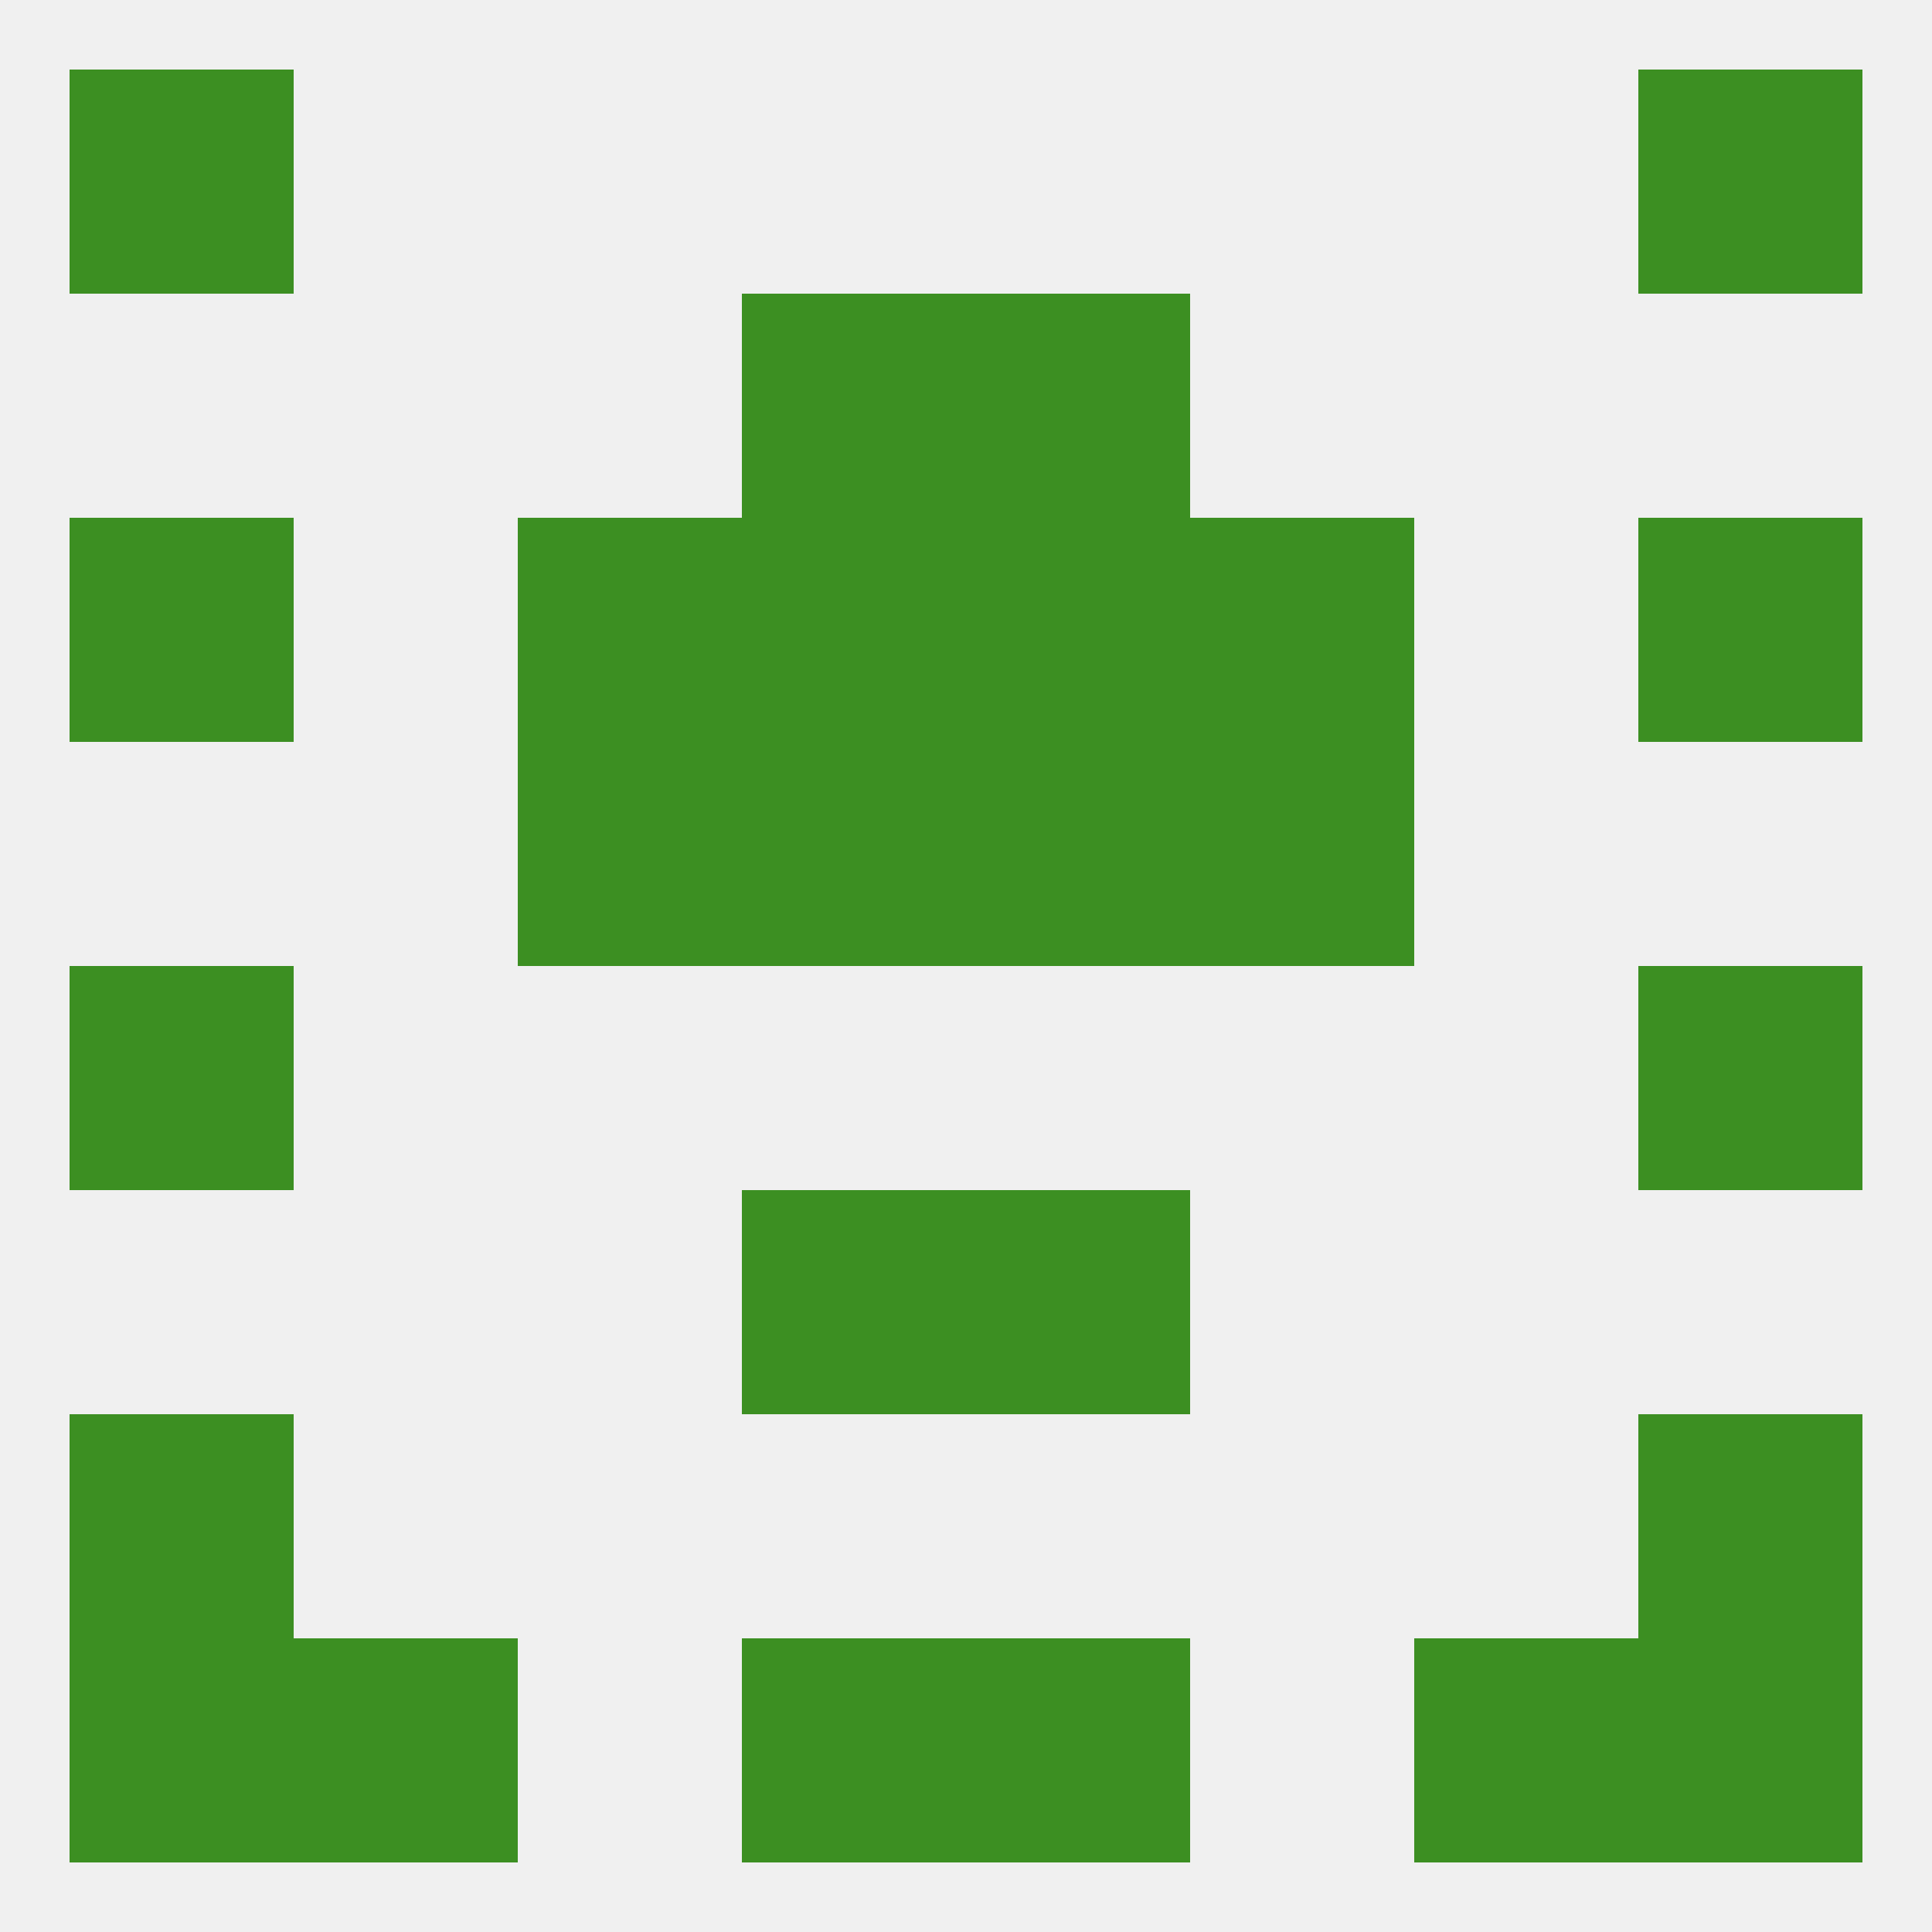
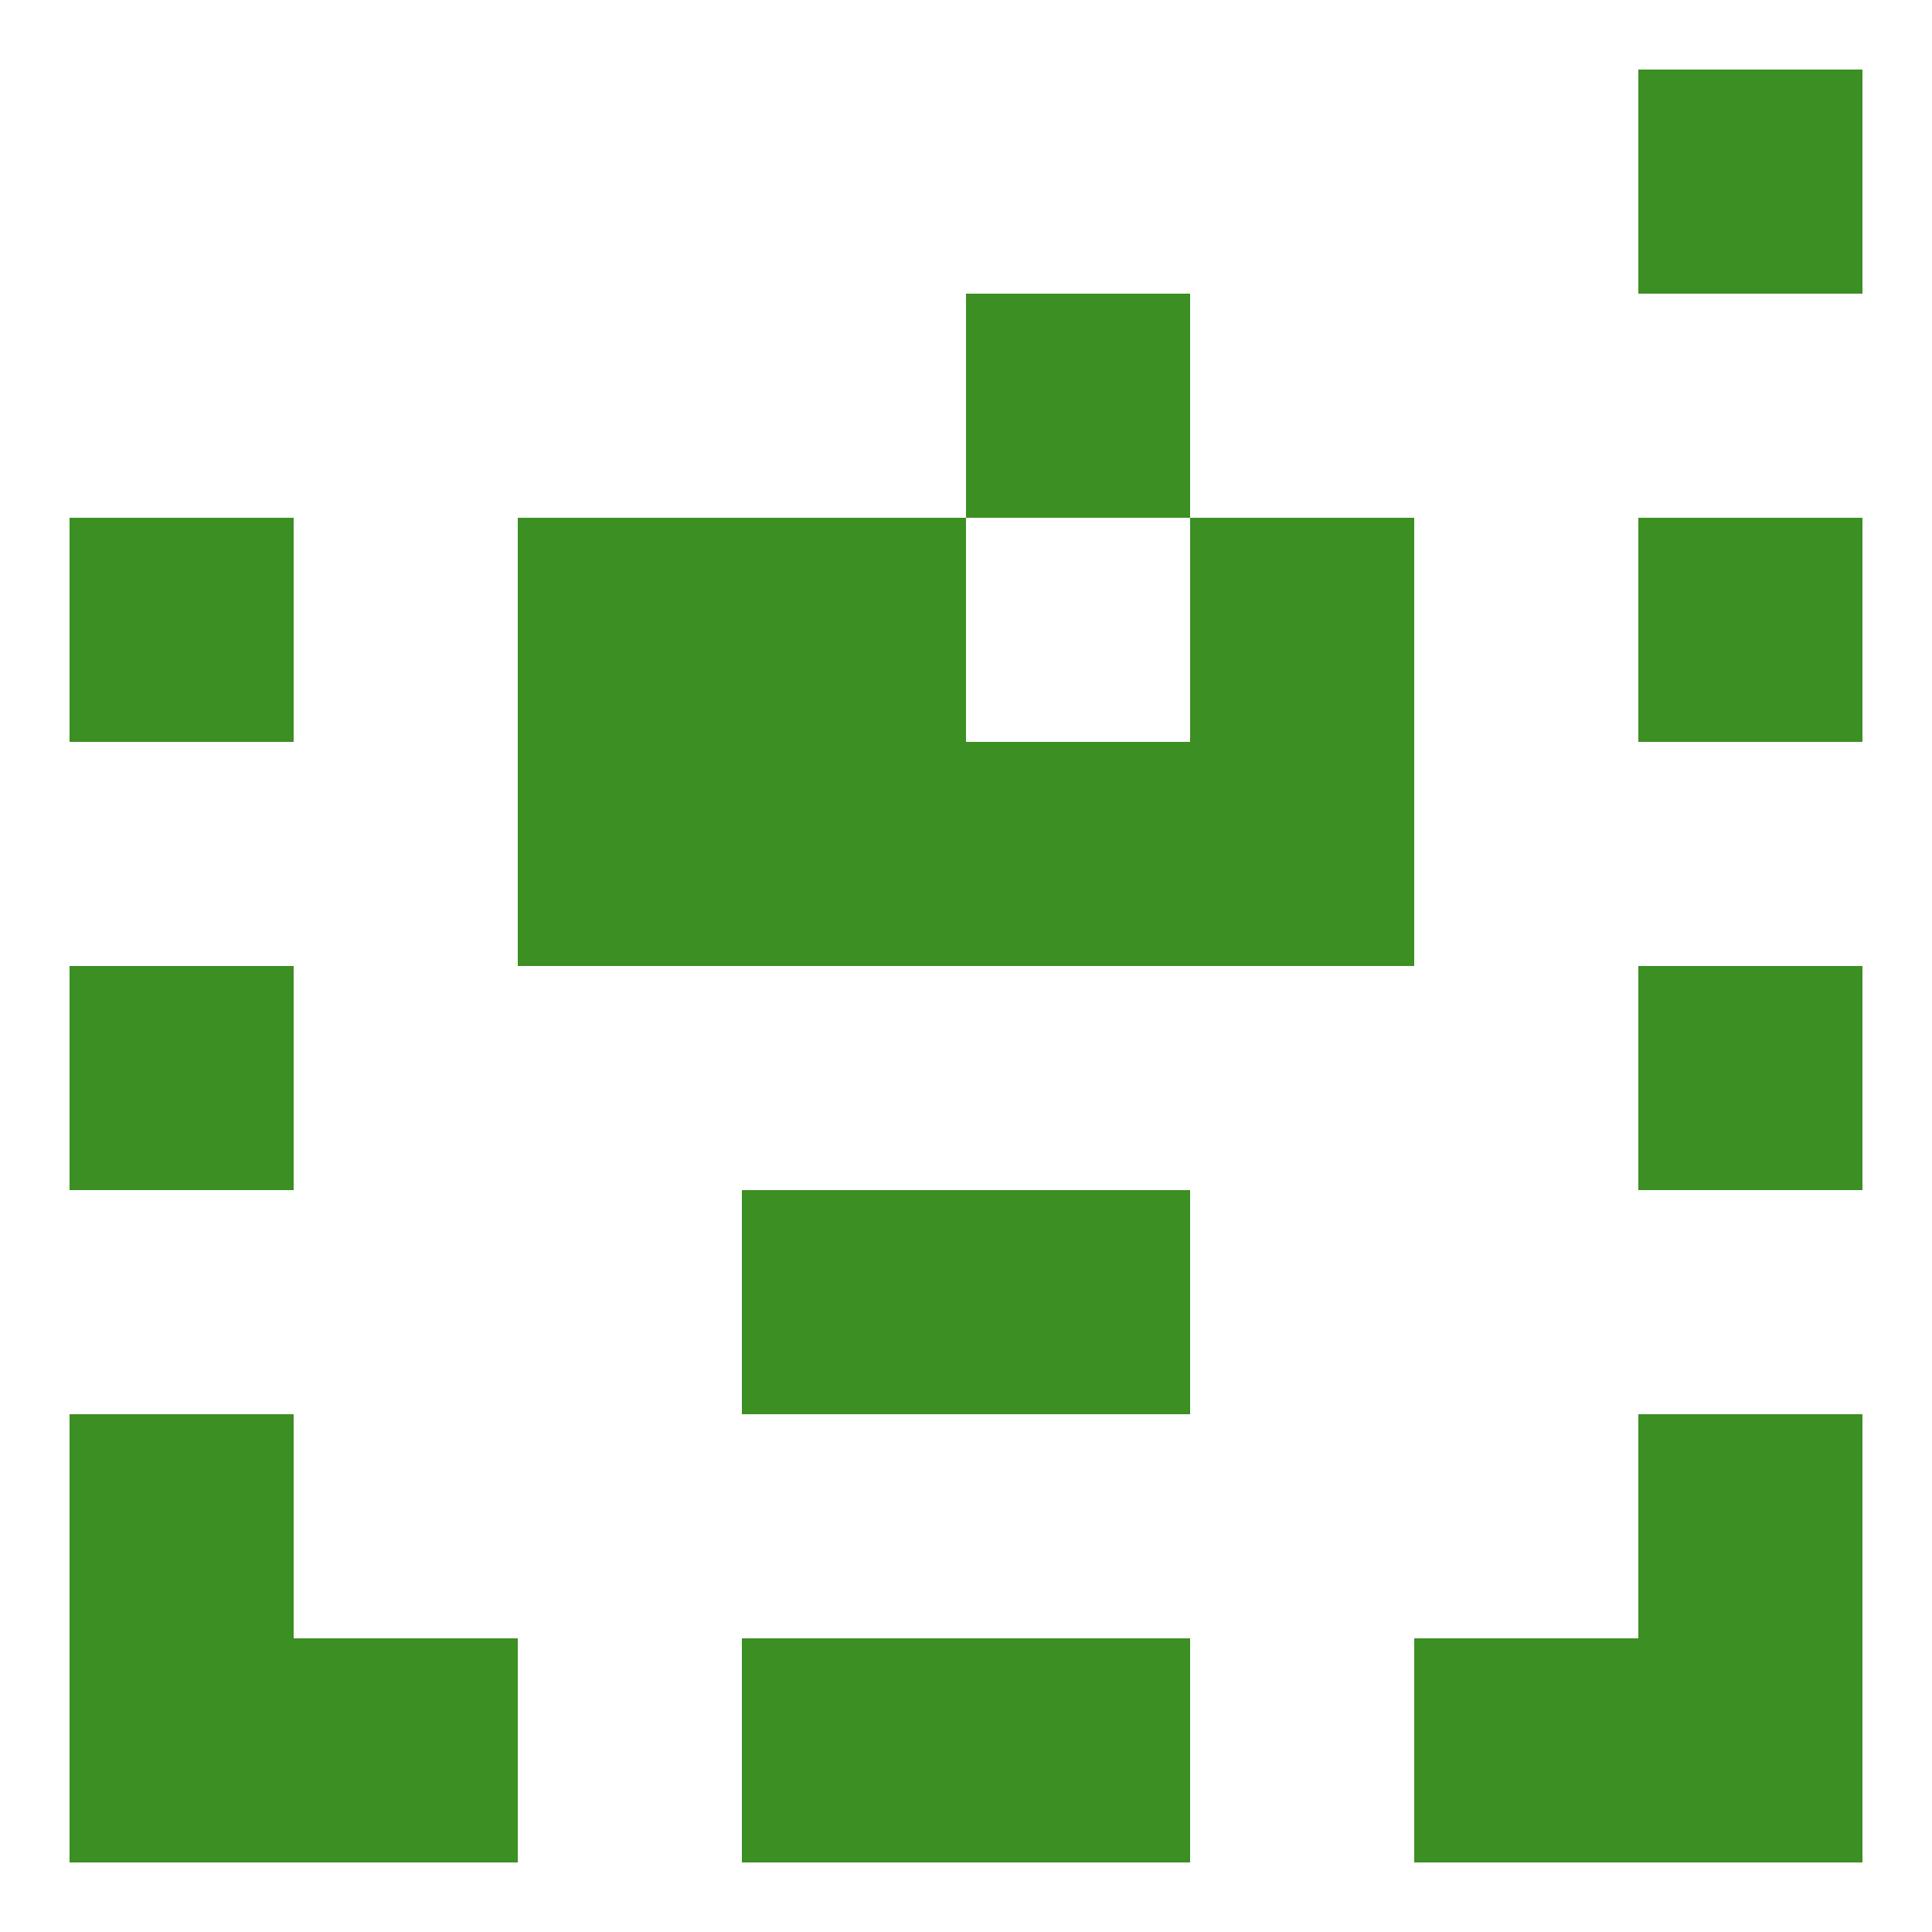
<svg xmlns="http://www.w3.org/2000/svg" version="1.1" baseprofile="full" width="250" height="250" viewBox="0 0 250 250">
-   <rect width="100%" height="100%" fill="rgba(240,240,240,255)" />
-   <rect x="96" y="38" width="29" height="29" fill="rgba(60,143,34,255)" />
  <rect x="125" y="38" width="29" height="29" fill="rgba(60,143,34,255)" />
  <rect x="96" y="96" width="29" height="29" fill="rgba(60,143,34,255)" />
  <rect x="125" y="96" width="29" height="29" fill="rgba(60,143,34,255)" />
  <rect x="67" y="96" width="29" height="29" fill="rgba(60,143,34,255)" />
  <rect x="154" y="96" width="29" height="29" fill="rgba(60,143,34,255)" />
  <rect x="67" y="67" width="29" height="29" fill="rgba(60,143,34,255)" />
  <rect x="154" y="67" width="29" height="29" fill="rgba(60,143,34,255)" />
  <rect x="96" y="67" width="29" height="29" fill="rgba(60,143,34,255)" />
-   <rect x="125" y="67" width="29" height="29" fill="rgba(60,143,34,255)" />
  <rect x="9" y="67" width="29" height="29" fill="rgba(60,143,34,255)" />
  <rect x="212" y="67" width="29" height="29" fill="rgba(60,143,34,255)" />
  <rect x="9" y="125" width="29" height="29" fill="rgba(60,143,34,255)" />
  <rect x="212" y="125" width="29" height="29" fill="rgba(60,143,34,255)" />
  <rect x="125" y="154" width="29" height="29" fill="rgba(60,143,34,255)" />
  <rect x="96" y="154" width="29" height="29" fill="rgba(60,143,34,255)" />
  <rect x="9" y="183" width="29" height="29" fill="rgba(60,143,34,255)" />
  <rect x="212" y="183" width="29" height="29" fill="rgba(60,143,34,255)" />
  <rect x="212" y="212" width="29" height="29" fill="rgba(60,143,34,255)" />
  <rect x="38" y="212" width="29" height="29" fill="rgba(60,143,34,255)" />
  <rect x="183" y="212" width="29" height="29" fill="rgba(60,143,34,255)" />
  <rect x="96" y="212" width="29" height="29" fill="rgba(60,143,34,255)" />
  <rect x="125" y="212" width="29" height="29" fill="rgba(60,143,34,255)" />
  <rect x="9" y="212" width="29" height="29" fill="rgba(60,143,34,255)" />
-   <rect x="9" y="9" width="29" height="29" fill="rgba(60,143,34,255)" />
  <rect x="212" y="9" width="29" height="29" fill="rgba(60,143,34,255)" />
</svg>